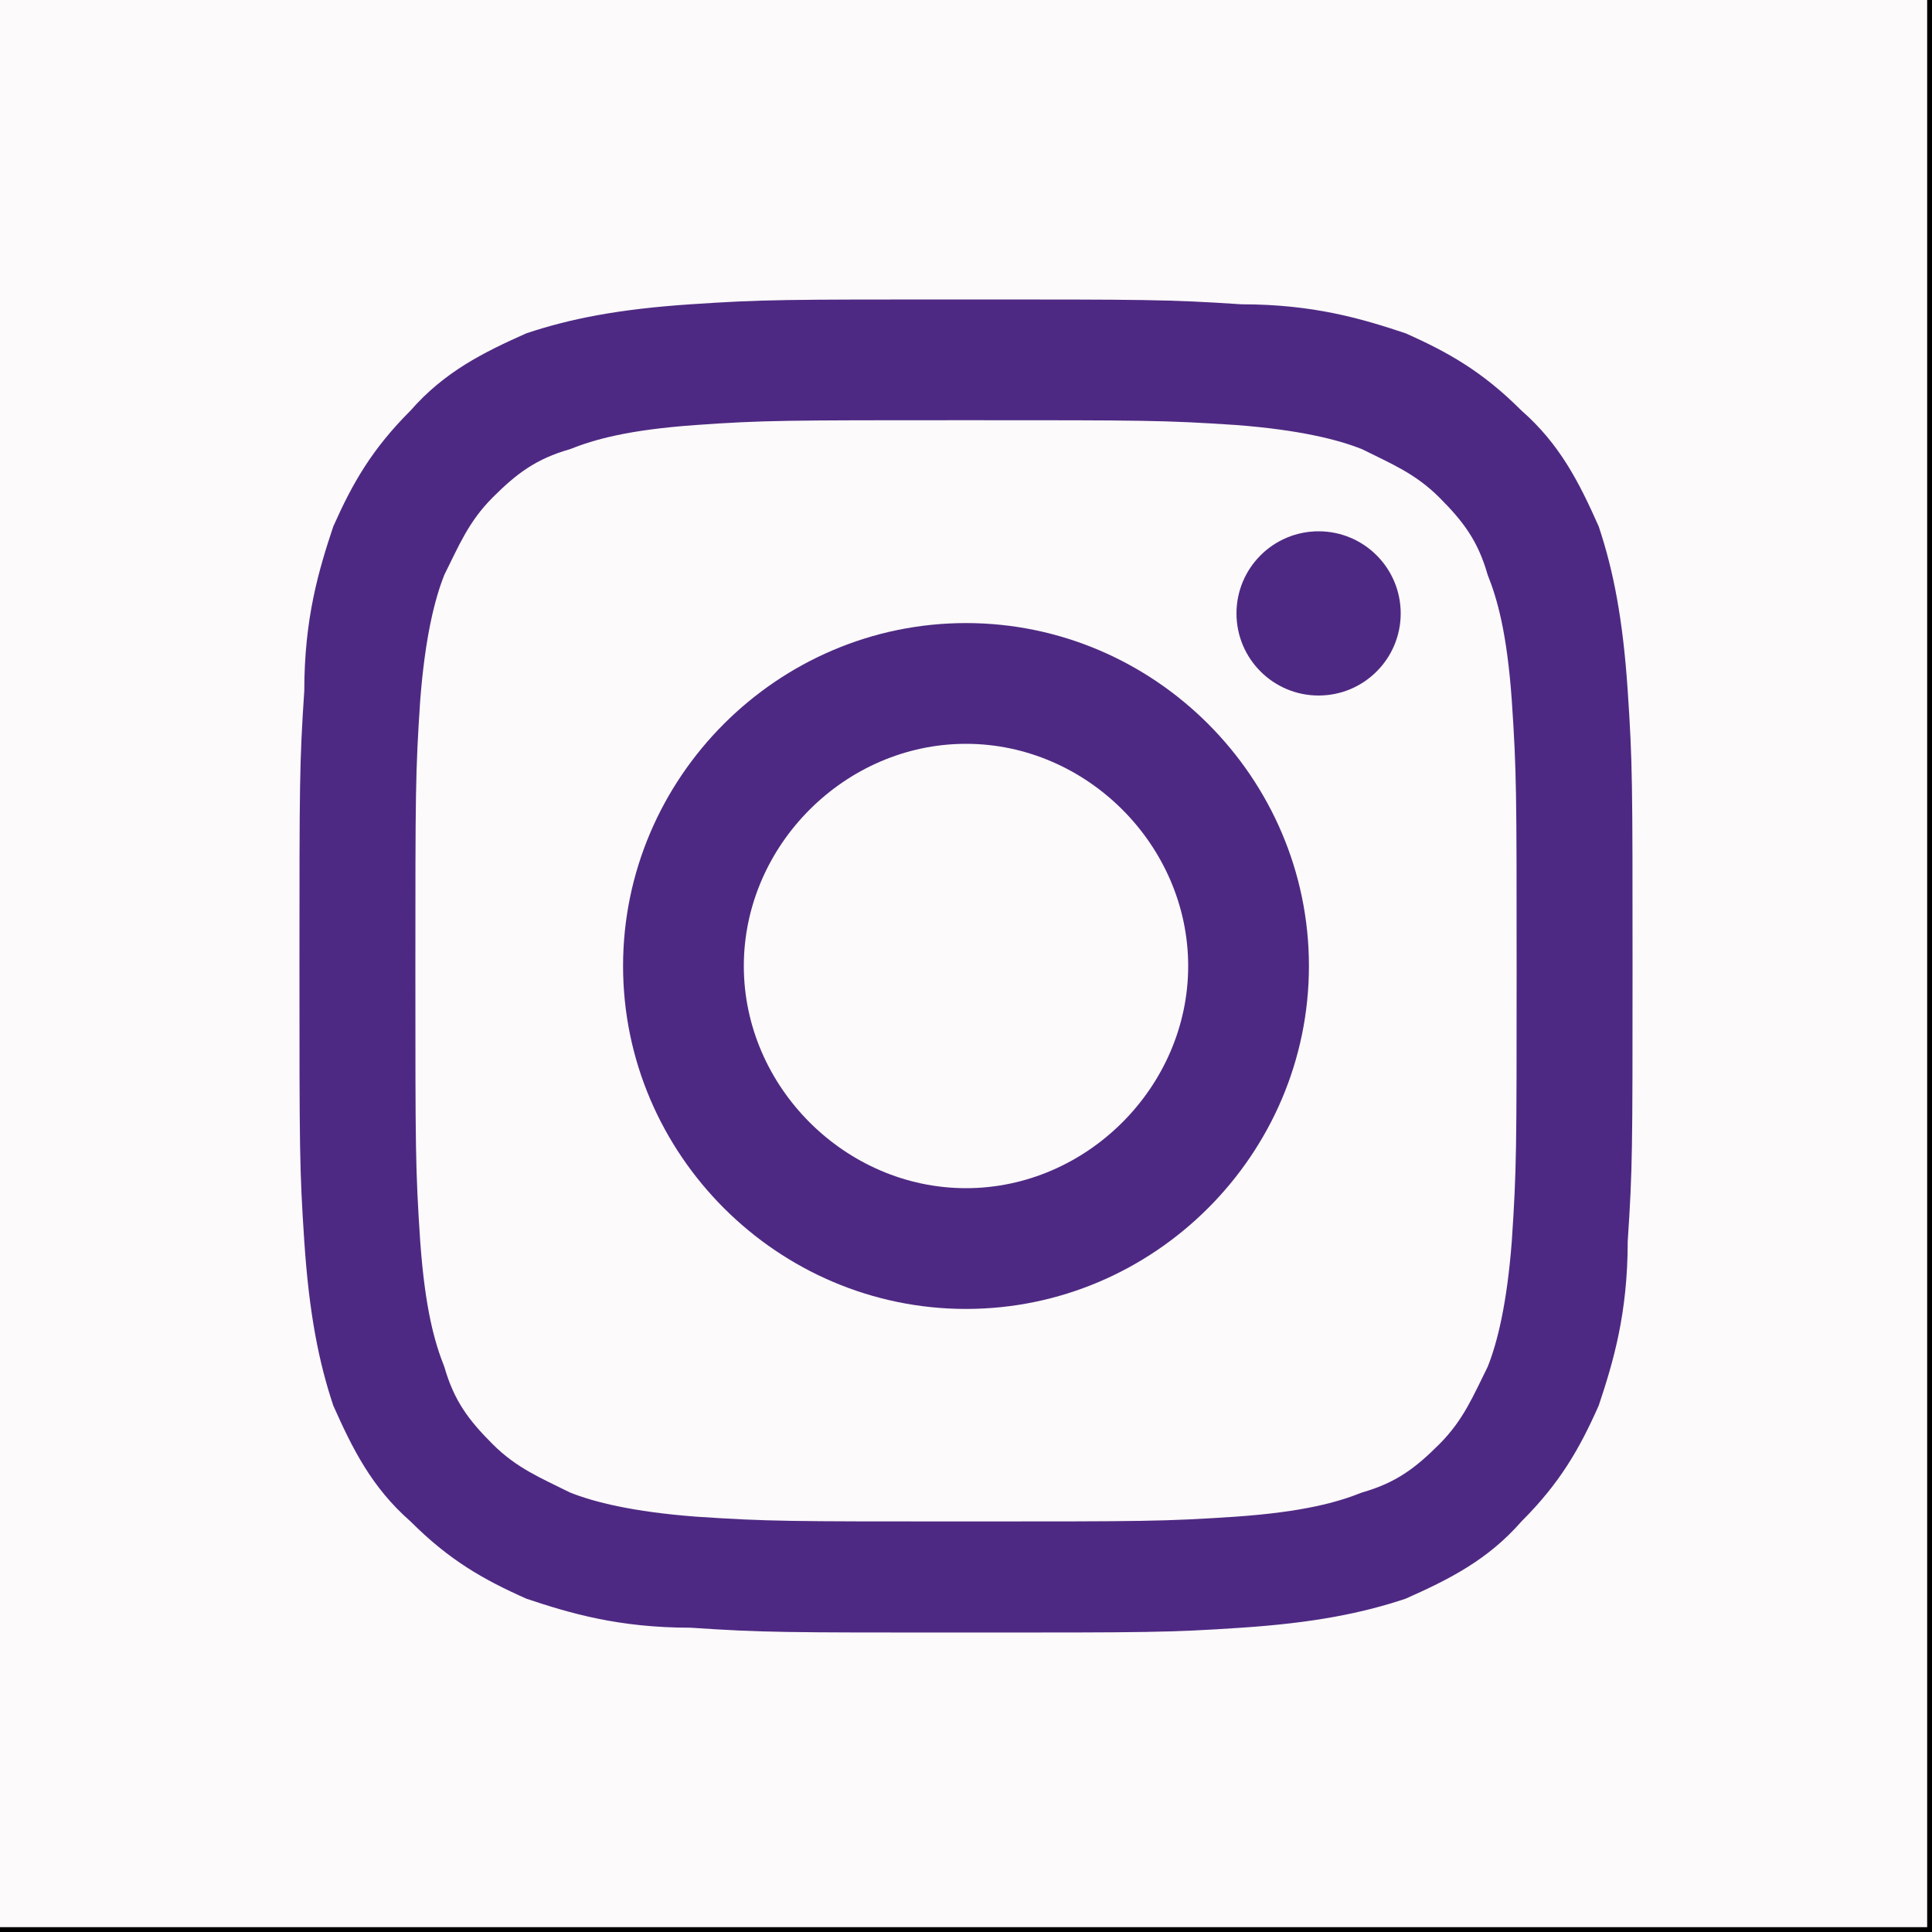
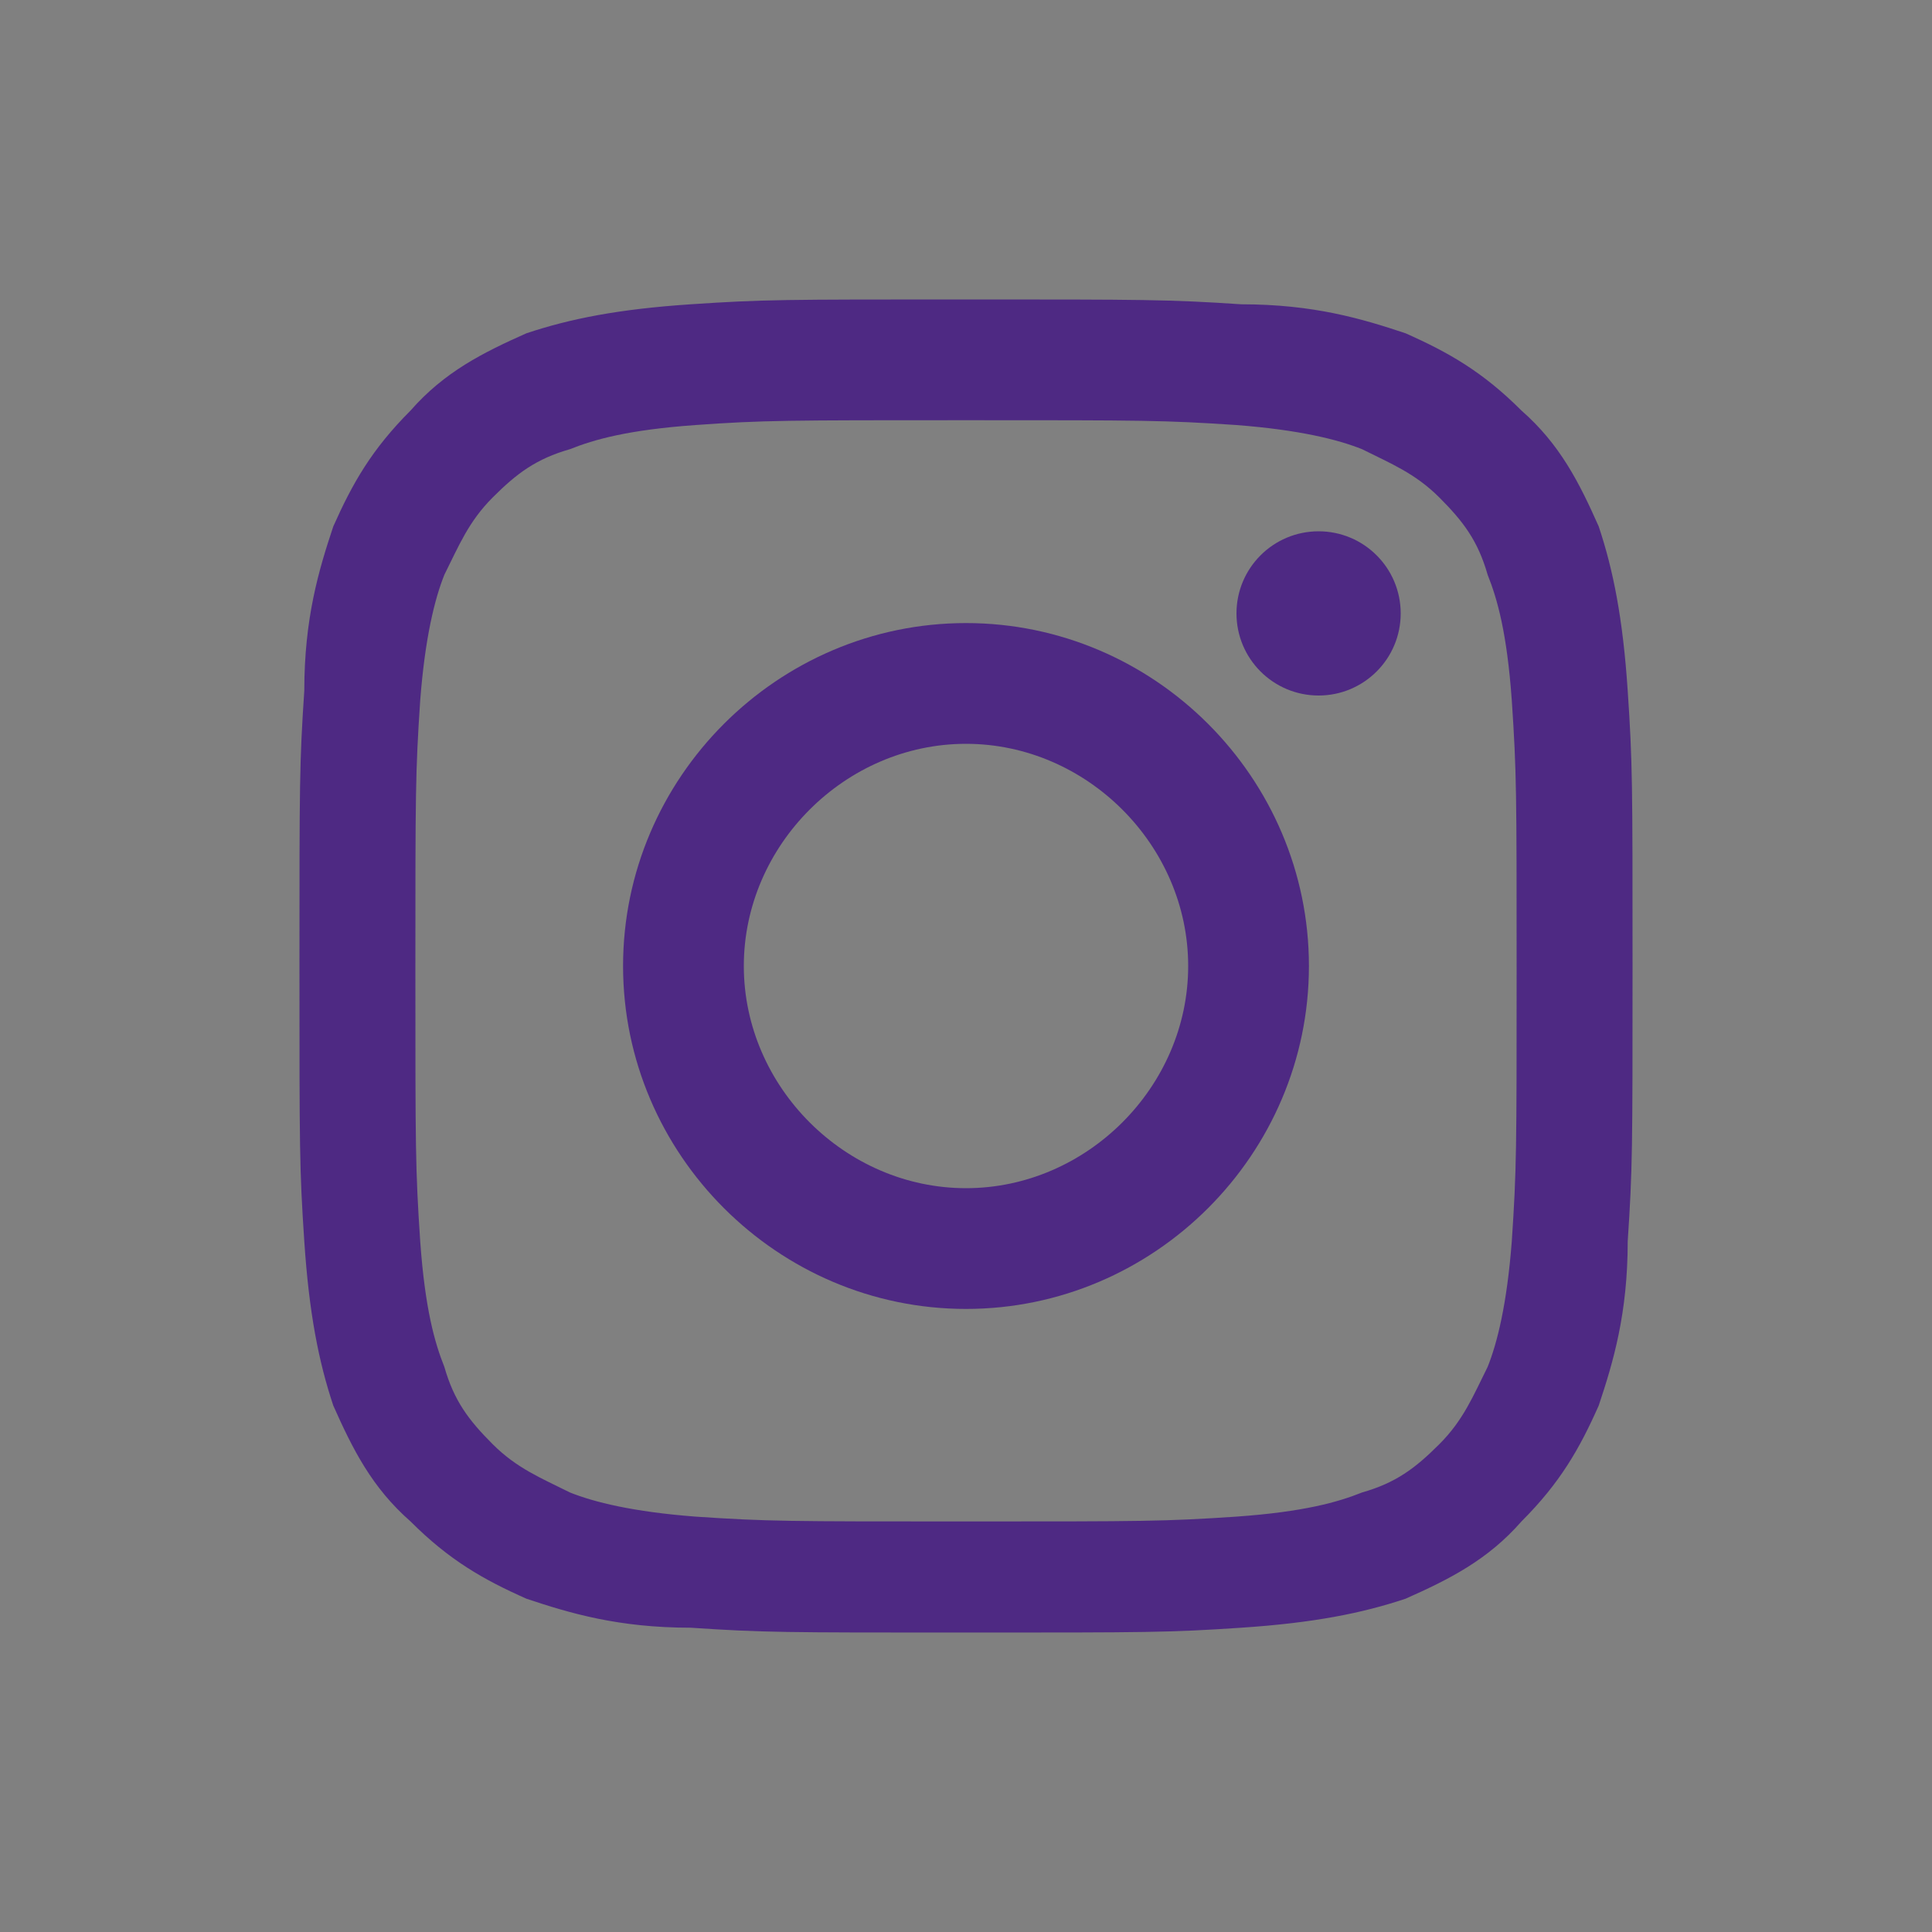
<svg xmlns="http://www.w3.org/2000/svg" version="1.1" viewBox="0 0 40 40">
  <rect x="0" y="0" width="40" height="40" fill="#808080" stroke="none" />
  <defs>
    <style>
      .cls-1 {
        fill: #fcfafa;
        stroke: #000;
      }

      .cls-1, .cls-2 {
        stroke-miterlimit: 10;
      }

      .cls-3 {
        fill: #4e2983;
      }

      .cls-4 {
        fill: #fff;
      }

      .cls-2 {
        stroke: #4e2a84;
      }

      .cls-2, .cls-5 {
        fill: #4e2a84;
      }

      .cls-6 {
        display: none;
      }

      .cls-7 {
        fill: #4f2d82;
      }
    </style>
  </defs>
  <g>
    <g id="white">
-       <rect class="cls-1" x="-.5" y="-.5" width="40.9" height="40.9" />
-     </g>
+       </g>
    <g id="Layer_1" class="cls-6">
      <g id="Layer_1-2" data-name="Layer_1">
        <g>
-           <rect class="cls-7" x="6.6" y="15.8" width="5.6" height="18.1" />
-           <path class="cls-7" d="M9.4,6.8c-1.8,0-3.3,1.5-3.3,3.3s1.5,3.3,3.3,3.3,3.3-1.5,3.3-3.3-1.5-3.3-3.3-3.3Z" />
          <path class="cls-7" d="M26.5,15.3c-2.7,0-4.6,1.5-5.3,2.9h-.1v-2.5h-5.4v18.1h5.6v-8.9c0-2.4.4-4.6,3.4-4.6s2.9,2.7,2.9,4.8v8.8h5.6v-9.9c0-4.9-1-8.7-6.7-8.7Z" />
        </g>
      </g>
    </g>
    <g id="Layer_3" class="cls-6">
      <path class="cls-3" d="M17.1,12.7v3.7h-4.2v5h4.2v12.6h5v-12.8h4.2l.7-5h-4.9v-3.2c0-1.4.4-2.4,2.5-2.4h2.6v-4.5c-.4,0-2-.1-3.8-.1-3.7.1-6.3,2.5-6.3,6.7Z" />
    </g>
    <g id="Layer_4">
      <g>
        <path class="cls-3" d="M20,8.7c3.7,0,4.1,0,5.6.1,1.3.1,2.1.3,2.6.5.6.3,1.1.5,1.6,1s.8.9,1,1.6c.2.5.4,1.2.5,2.6.1,1.5.1,1.9.1,5.6s0,4.1-.1,5.6c-.1,1.3-.3,2.1-.5,2.6-.3.6-.5,1.1-1,1.6s-.9.8-1.6,1c-.5.2-1.2.4-2.6.5-1.5.1-1.9.1-5.6.1s-4.1,0-5.6-.1c-1.3-.1-2.1-.3-2.6-.5-.6-.3-1.1-.5-1.6-1s-.8-.9-1-1.6c-.2-.5-.4-1.2-.5-2.6-.1-1.5-.1-1.9-.1-5.6s0-4.1.1-5.6c.1-1.3.3-2.1.5-2.6.3-.6.5-1.1,1-1.6s.9-.8,1.6-1c.5-.2,1.2-.4,2.6-.5s1.9-.1,5.6-.1M20,6.2c-3.8,0-4.2,0-5.7.1s-2.5.3-3.4.6c-.9.4-1.7.8-2.4,1.6-.8.8-1.2,1.5-1.6,2.4-.3.9-.6,1.9-.6,3.4-.1,1.5-.1,1.9-.1,5.7s0,4.2.1,5.7.3,2.5.6,3.4c.4.9.8,1.7,1.6,2.4.8.8,1.5,1.2,2.4,1.6.9.3,1.9.6,3.4.6,1.5.1,1.9.1,5.7.1s4.2,0,5.7-.1,2.5-.3,3.4-.6c.9-.4,1.7-.8,2.4-1.6.8-.8,1.2-1.5,1.6-2.4.3-.9.6-1.9.6-3.4.1-1.5.1-1.9.1-5.7s0-4.2-.1-5.7-.3-2.5-.6-3.4c-.4-.9-.8-1.7-1.6-2.4-.8-.8-1.5-1.2-2.4-1.6-.9-.3-1.9-.6-3.4-.6-1.5-.1-2-.1-5.7-.1h0Z" />
        <path class="cls-3" d="M20,12.9c-3.9,0-7.1,3.2-7.1,7.1s3.2,7.1,7.1,7.1,7.1-3.2,7.1-7.1-3.2-7.1-7.1-7.1ZM20,24.6c-2.5,0-4.6-2.1-4.6-4.6s2.1-4.6,4.6-4.6,4.6,2.1,4.6,4.6-2.1,4.6-4.6,4.6Z" />
        <circle class="cls-3" cx="27.3" cy="12.7" r="1.7" />
      </g>
    </g>
    <g id="Layer_5" class="cls-6">
      <g>
        <path class="cls-3" d="M7.9,15.2v5.7c3.5,0,6.5,1.3,8.8,3.7,2.3,2.3,3.7,5.3,3.7,8.8h5.7c0-5.1-2-9.6-5.3-12.9-3.3-3.3-7.8-5.3-12.9-5.3Z" />
        <path class="cls-3" d="M7.9,6.5v5.7c5.8,0,10.9,2.4,14.8,6.1,3.8,3.8,6.1,9,6.1,14.8h5.7c-.1-14.7-12-26.6-26.6-26.6Z" />
        <circle class="cls-3" cx="11.7" cy="29.5" r="4" />
      </g>
    </g>
    <g id="Layer_6" class="cls-6">
      <path class="cls-3" d="M32.7,22.1v7.9c0,.5-.1.9-.3,1.4-.2.4-.5.8-.9,1.1-.4.3-.8.6-1.3.7-.5.2-1,.3-1.5.3H12.6c-.5,0-1-.1-1.5-.3-.5-.2-.9-.4-1.3-.7-.4-.3-.6-.7-.9-1.1-.2-.4-.3-.9-.3-1.4v-7.9c0-.5.1-.9.3-1.3.2-.4.5-.8.9-1.1.4-.3.8-.6,1.3-.7.5-.2,1-.3,1.5-.3h16.2c.5,0,1,.1,1.5.3.5.2.9.4,1.3.7.4.3.6.7.9,1.1.1.4.2.9.2,1.3ZM13.7,30.9v-8.4h2v-1.3h-5.4v1.2h1.7v8.4h1.7ZM14.5,11.4l-2.2-4.9h1.9l1.1,3.6,1.1-3.6h1.9l-2.1,4.9v5.6h-1.8v-5.6h.1ZM19.7,23.8h-1.7v5.2c0,.2,0,.3-.1.3,0,.2-.2.3-.4.4-.2.1-.4,0-.5-.4v-5.6h-1.7v5.8c0,.2,0,.4.1.6,0,.2.1.4.3.5.2.1.4.2.7.2s.5,0,.8-.1c.2-.1.5-.2.7-.3.2-.1.4-.3.5-.5v.9h1.4v-7h0ZM18.2,12.3c0-.7.1-1.2.2-1.6s.4-.8.7-1c.3-.2.7-.4,1.2-.4s.8.1,1.1.2c.3.1.5.3.7.6.1.2.3.5.3.7.1.3.1.7.1,1.2v1.9c0,.7,0,1.2-.1,1.5,0,.3-.1.6-.4.9-.2.3-.4.5-.7.6-.3.1-.6.2-1,.2s-.8-.1-1.1-.2c-.3-.1-.5-.3-.7-.5-.1-.2-.3-.5-.4-.8s-.1-.8-.1-1.5v-1.8h.2ZM19.7,15.2c0,.2.1.4.2.5s.3.2.5.2.4-.1.5-.2c.2-.1.2-.3.2-.5v-3.9c0-.2-.1-.4-.2-.5-.1-.2-.3-.2-.5-.2s-.4.1-.5.2c-.2.2-.2.3-.2.5v3.9ZM25,28.9v-3.7c0-.7-.3-1.2-.8-1.5-.2-.1-.4-.1-.6-.1-.4,0-.9.2-1.4.6v-2.8h-1.7v9.5h1.4v-.6c.5.4.9.6,1.3.7.4.1.7,0,.9-.1.2-.1.4-.4.6-.7.3-.5.3-.9.3-1.3ZM23,24.4c.2,0,.4.1.5.2s.2.2.2.4v4.2c0,.1-.1.3-.2.4-.2.1-.3.2-.5.2s-.4-.1-.5-.2-.2-.2-.2-.4v-4.2c0-.1.1-.3.2-.4.2-.2.4-.2.5-.2ZM23.8,16.4c0-.1-.1-.2-.1-.3s0-.2-.1-.3v-6.3h1.6v5.7c0,.1.1.3.2.4s.3.2.4.2c.2,0,.3-.1.4-.2s.2-.2.2-.4v-5.7h1.4v7.4h-1.8v-.6c-.2.2-.3.4-.5.6-.2.1-.4.2-.6.2-.3,0-.5-.1-.7-.2-.1-.1-.3-.3-.4-.5ZM30.3,28.4h-1.2v.8c0,.2-.1.3-.2.4s-.3.2-.5.2h-.3c-.2,0-.3-.1-.5-.2-.1-.1-.2-.3-.2-.4h0v-1.6h2.9v-2.1c0-.3,0-.6-.1-.8,0-.3-.2-.6-.4-.8s-.5-.3-.9-.4c-.3-.1-.7-.1-1,0-.3,0-.6.2-.9.3-.3.2-.6.5-.7.9s-.2.9-.2,1.6v2.2c0,.9.2,1.6.7,2s.9.6,1.4.6h.1c.6,0,1.1-.3,1.5-.7.3-.3.5-.8.5-1.3,0-.3,0-.5,0-.7ZM29,26.3h-1.6v-.9c0-.2.1-.4.2-.5s.3-.2.5-.2h.1c.2,0,.4.1.5.2s.2.3.2.5v.9Z" />
    </g>
    <g id="Layer_7" class="cls-6">
      <g>
        <path class="cls-3" d="M35.5,12.1c-.4-1.4-1.4-2.5-2.8-2.9-2.5-.7-12.7-.7-12.7-.7,0,0-10.1,0-12.7.7-1.4.4-2.5,1.5-2.9,2.9-.5,2.6-.7,5.2-.7,7.9,0,2.6.2,5.3.7,7.9.4,1.4,1.4,2.5,2.8,2.9,2.5.7,12.7.7,12.7.7,0,0,10.1,0,12.7-.7,1.4-.4,2.5-1.5,2.9-2.9.5-2.6.7-5.2.7-7.9,0-2.6-.2-5.3-.7-7.9h0Z" />
        <polygon class="cls-4" points="16.6 24.5 25.3 19.6 16.6 14.7 16.6 24.5" />
      </g>
    </g>
    <g id="Layer_8" class="cls-6">
      <path class="cls-2" d="M22.5,18l9.7-11.3h-2.3l-8.4,9.8-6.7-9.8h-7.8l10.2,14.8-10.2,11.8h2.3l8.9-10.3,7.1,10.3h7.8l-10.5-15.4h0ZM19.3,21.6l-1-1.5-8.2-11.7h3.5l6.6,9.5,1,1.5,8.6,12.3h-3.5l-7-10h0Z" />
    </g>
    <g id="Layer_9" class="cls-6">
      <g>
-         <path class="cls-5" d="M33.9,20.1c0-7.7-6.2-13.9-13.9-13.9s-13.9,6.2-13.9,13.9,5,12.7,11.8,13.8v-9.7h-3.5v-4h3.5v-3.1c0-3.5,2.1-5.4,5.3-5.4,1,0,2.1.1,3.1.3v3.4h-1.8c-1.1-.1-2.1.7-2.2,1.8,0,.1,0,.3,0,.4v2.6h3.9l-.6,4h-3.2v9.7c6.7-1.1,11.7-6.9,11.7-13.7Z" />
        <path class="cls-4" d="M25.4,23.6l.6-4h-3.8v-2.6c-.1-1.1.7-2.1,1.8-2.2.2,0,.3,0,.5,0h1.7v-3.4c-1-.2-2.1-.3-3.1-.3-3.2,0-5.3,1.9-5.3,5.4v3.1h-3.6v4h3.5v9.7c1.4.2,2.9.2,4.4,0v-9.7h3.2Z" />
      </g>
    </g>
  </g>
</svg>